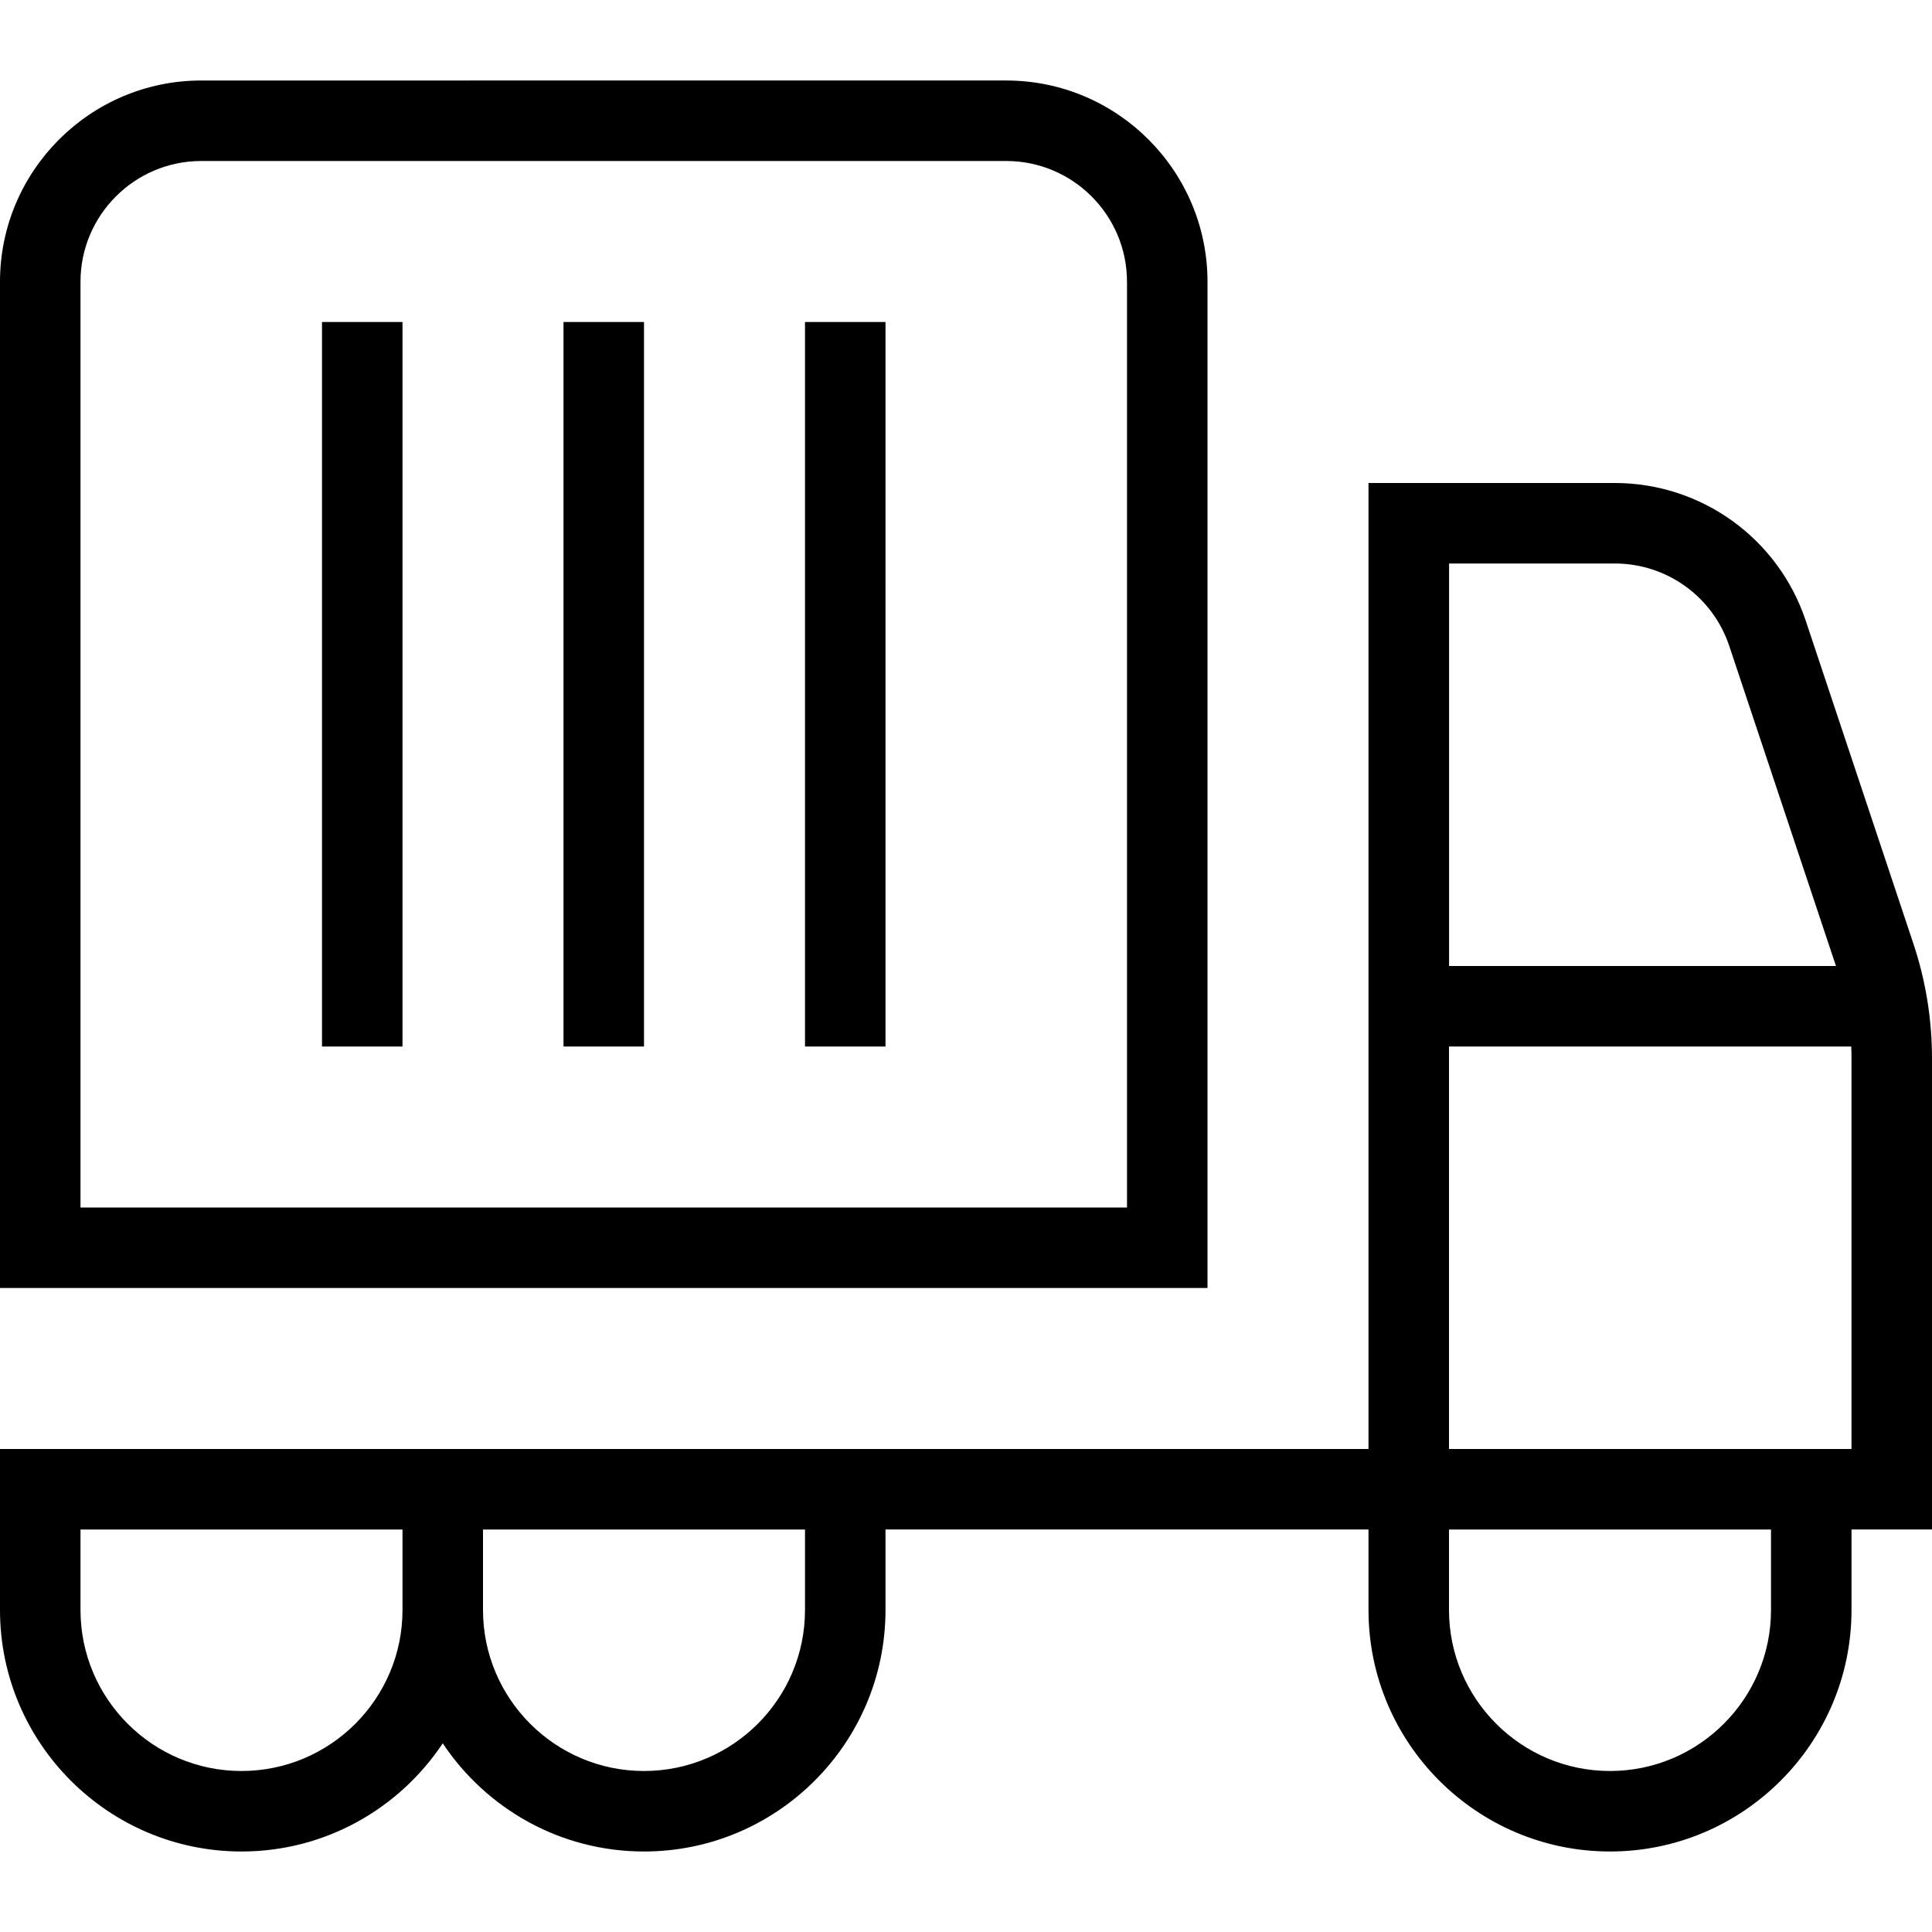
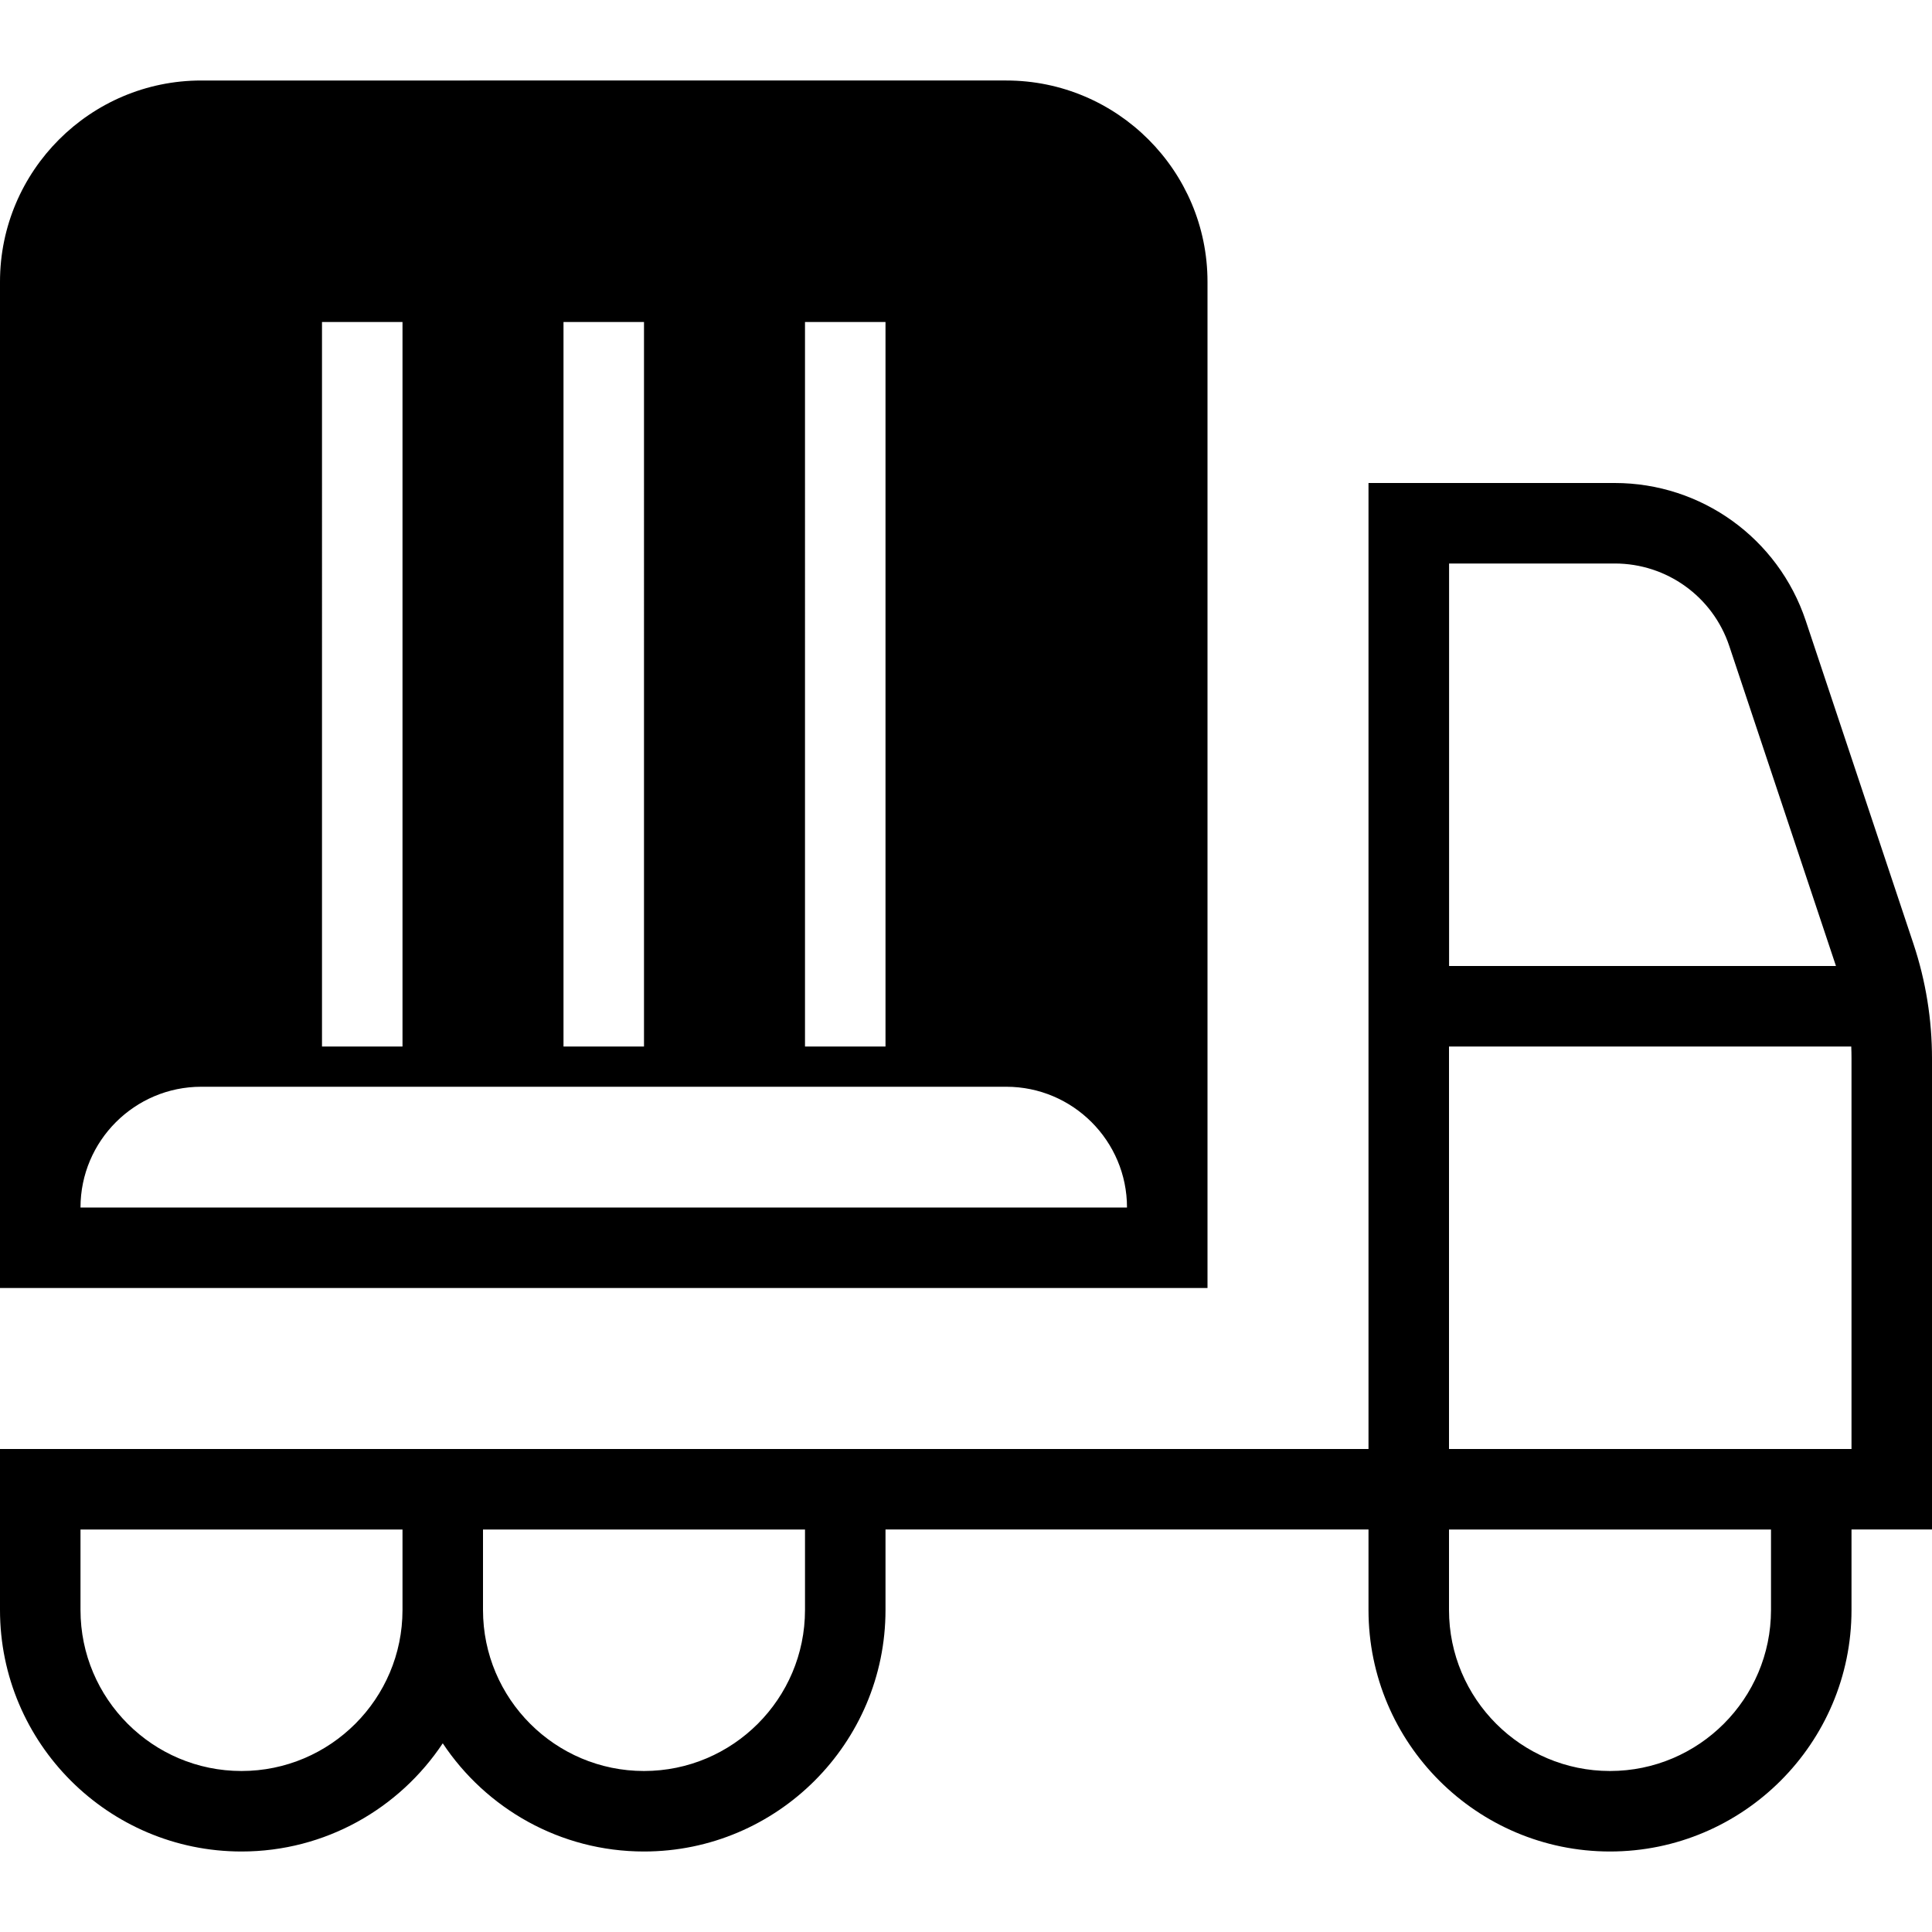
<svg xmlns="http://www.w3.org/2000/svg" id="Layer_1" data-name="Layer 1" width="512" height="512" viewBox="0 0 24 24">
-   <path d="M15,3.5c0-1.378-1.121-2.5-2.5-2.5H2.5C1.122,1,0,2.122,0,3.5v12.5H15V3.5Zm-1,11.5H1V3.5c0-.827,.673-1.5,1.5-1.5H12.5c.827,0,1.5,.673,1.5,1.5V15ZM4,4h1V13h-1V4Zm6,0h1V13h-1V4Zm-3,0h1V13h-1V4ZM24,13.149c0-.484-.077-.963-.23-1.423l-1.339-4.017c-.342-1.022-1.295-1.709-2.372-1.709h-3.059v12H0v2c0,1.654,1.346,3,3,3,1.043,0,1.962-.535,2.5-1.344,.538,.809,1.457,1.344,2.5,1.344,1.654,0,3-1.346,3-3v-1h6v1c0,1.654,1.346,3,3,3s3-1.346,3-3v-1h1v-5.851Zm-3.941-6.149c.646,0,1.219,.412,1.423,1.026l1.325,3.974h-4.806V7h2.059ZM3,22c-1.103,0-2-.897-2-2v-1H5v1c0,1.103-.897,2-2,2Zm7-2c0,1.103-.897,2-2,2s-2-.897-2-2v-1h4v1Zm12,0c0,1.103-.897,2-2,2s-2-.897-2-2v-1h4v1Zm1-2h-5v-5h4.997c.002,.05,.003,.099,.003,.149v4.851Z" />
+   <path d="M15,3.5c0-1.378-1.121-2.5-2.5-2.5H2.5C1.122,1,0,2.122,0,3.5v12.5H15V3.5Zm-1,11.5H1c0-.827,.673-1.5,1.5-1.5H12.5c.827,0,1.5,.673,1.5,1.5V15ZM4,4h1V13h-1V4Zm6,0h1V13h-1V4Zm-3,0h1V13h-1V4ZM24,13.149c0-.484-.077-.963-.23-1.423l-1.339-4.017c-.342-1.022-1.295-1.709-2.372-1.709h-3.059v12H0v2c0,1.654,1.346,3,3,3,1.043,0,1.962-.535,2.5-1.344,.538,.809,1.457,1.344,2.5,1.344,1.654,0,3-1.346,3-3v-1h6v1c0,1.654,1.346,3,3,3s3-1.346,3-3v-1h1v-5.851Zm-3.941-6.149c.646,0,1.219,.412,1.423,1.026l1.325,3.974h-4.806V7h2.059ZM3,22c-1.103,0-2-.897-2-2v-1H5v1c0,1.103-.897,2-2,2Zm7-2c0,1.103-.897,2-2,2s-2-.897-2-2v-1h4v1Zm12,0c0,1.103-.897,2-2,2s-2-.897-2-2v-1h4v1Zm1-2h-5v-5h4.997c.002,.05,.003,.099,.003,.149v4.851Z" />
</svg>